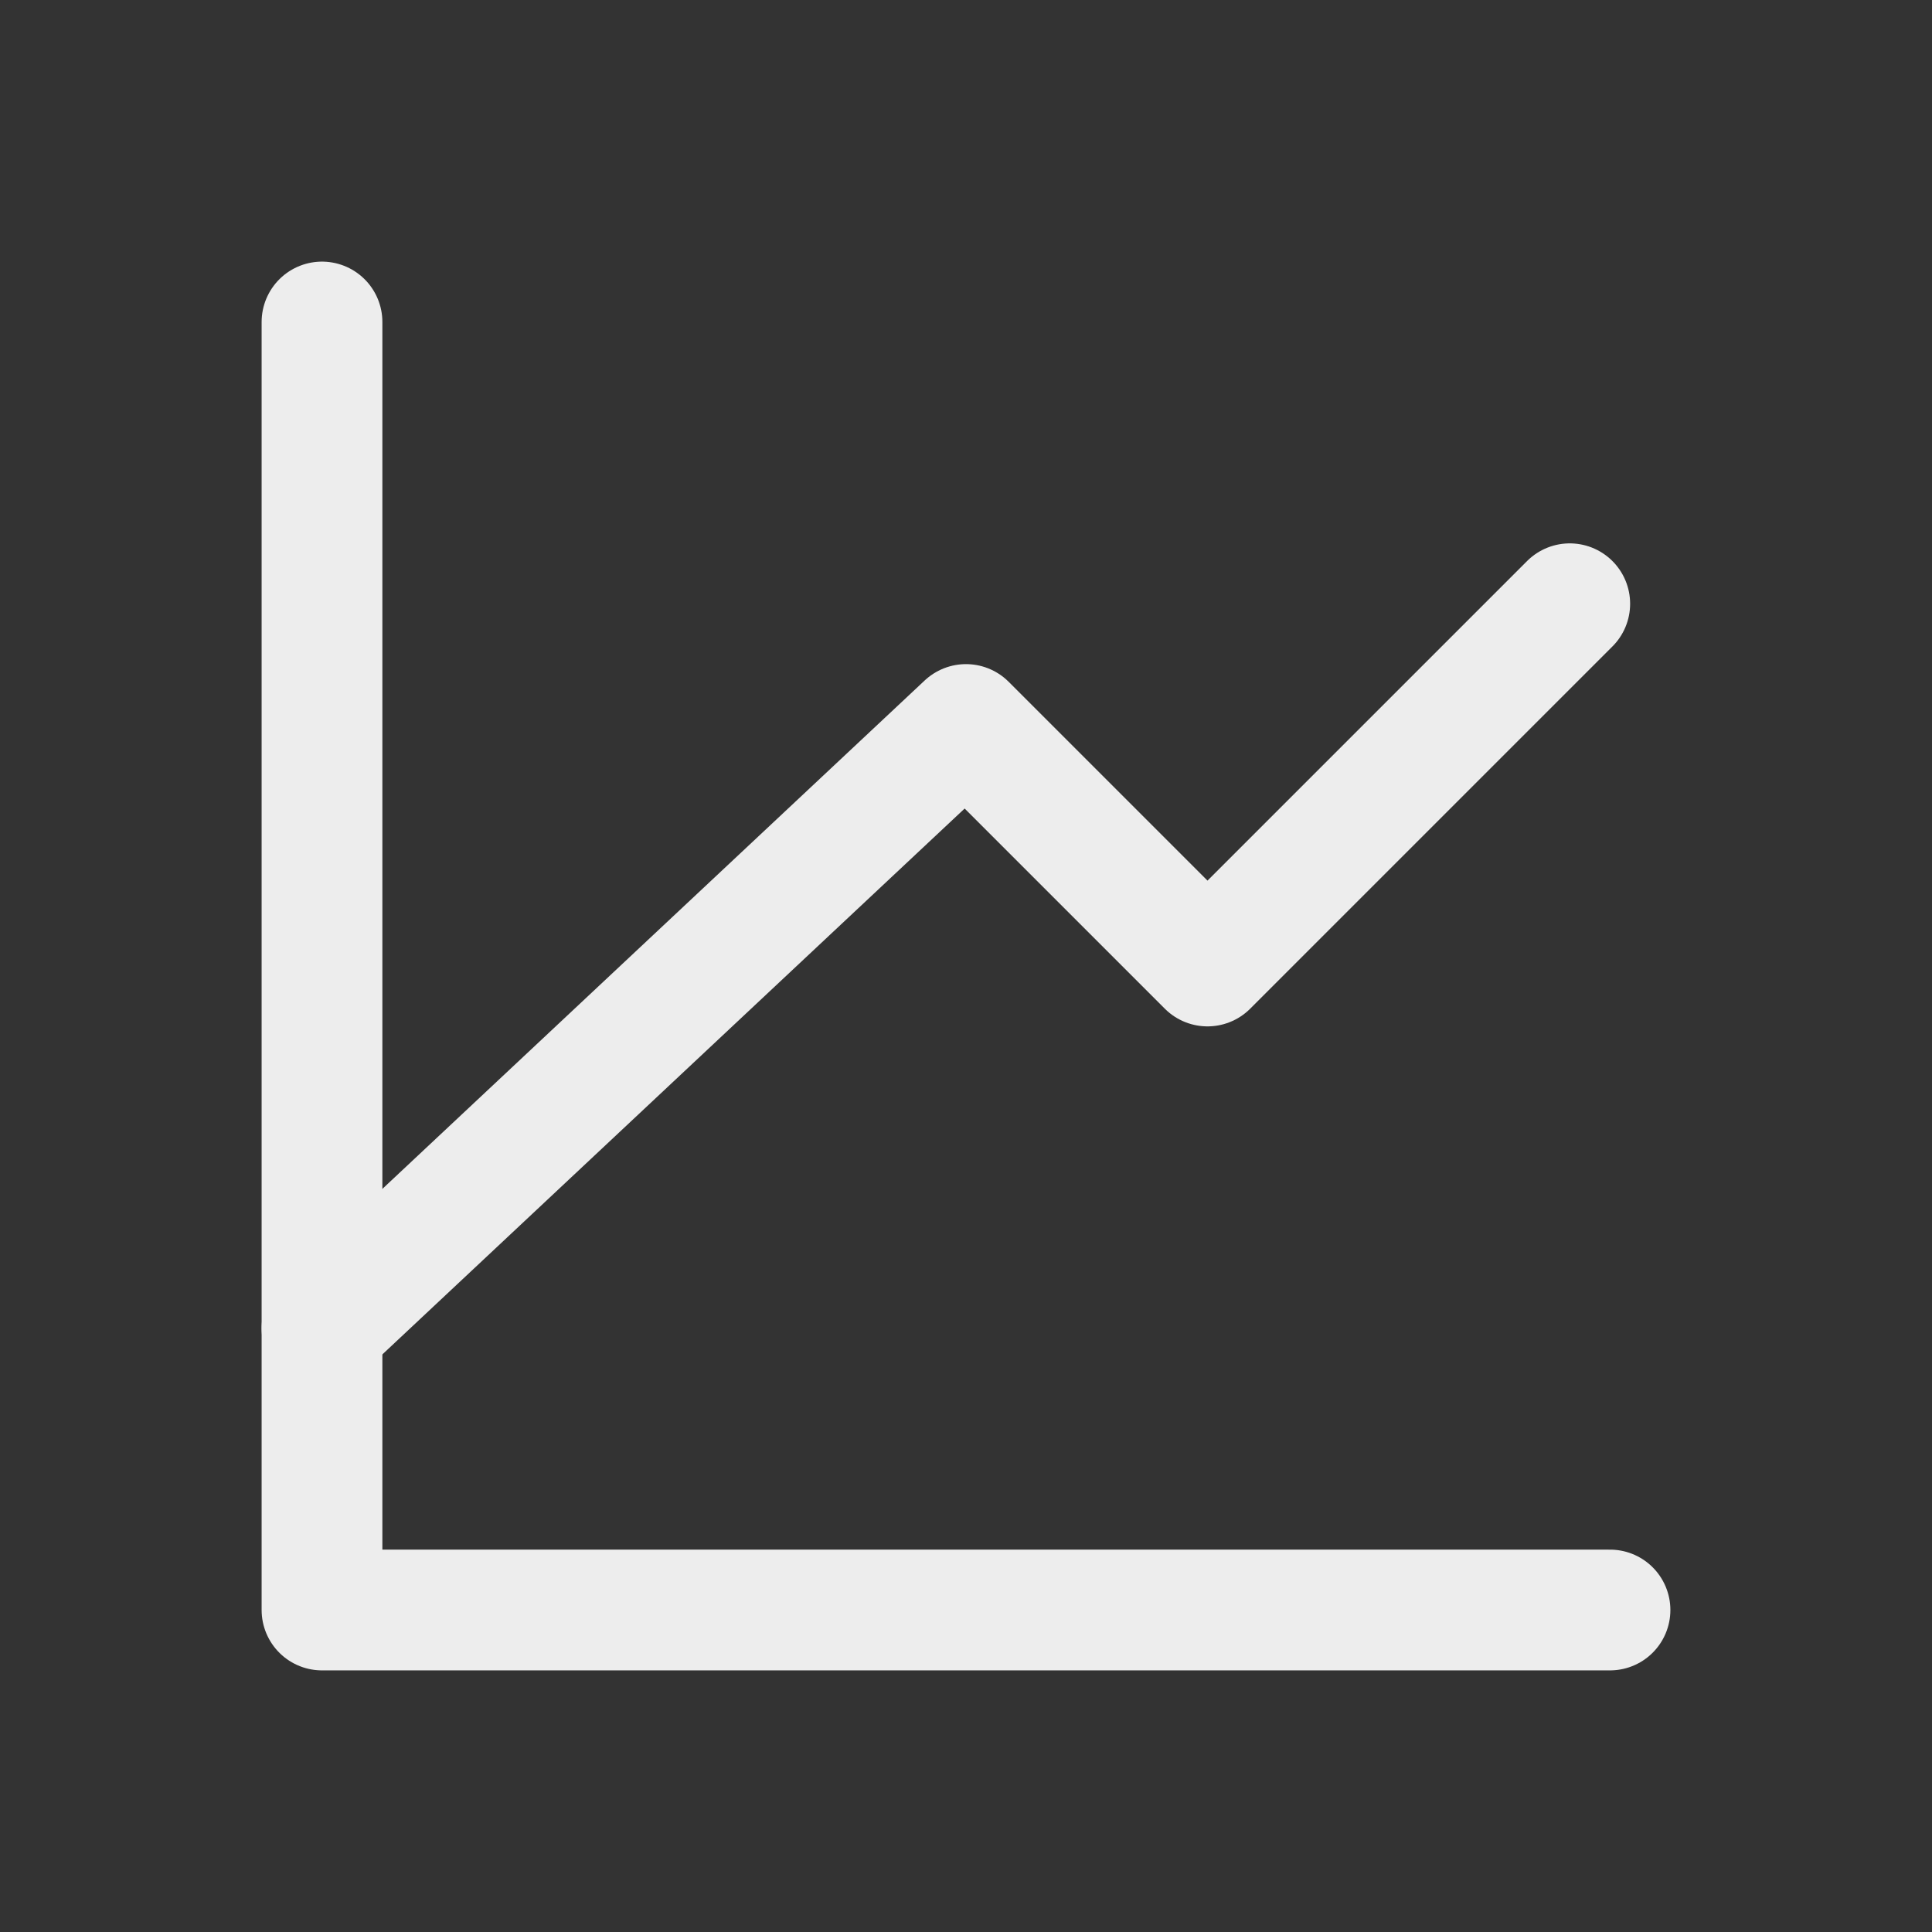
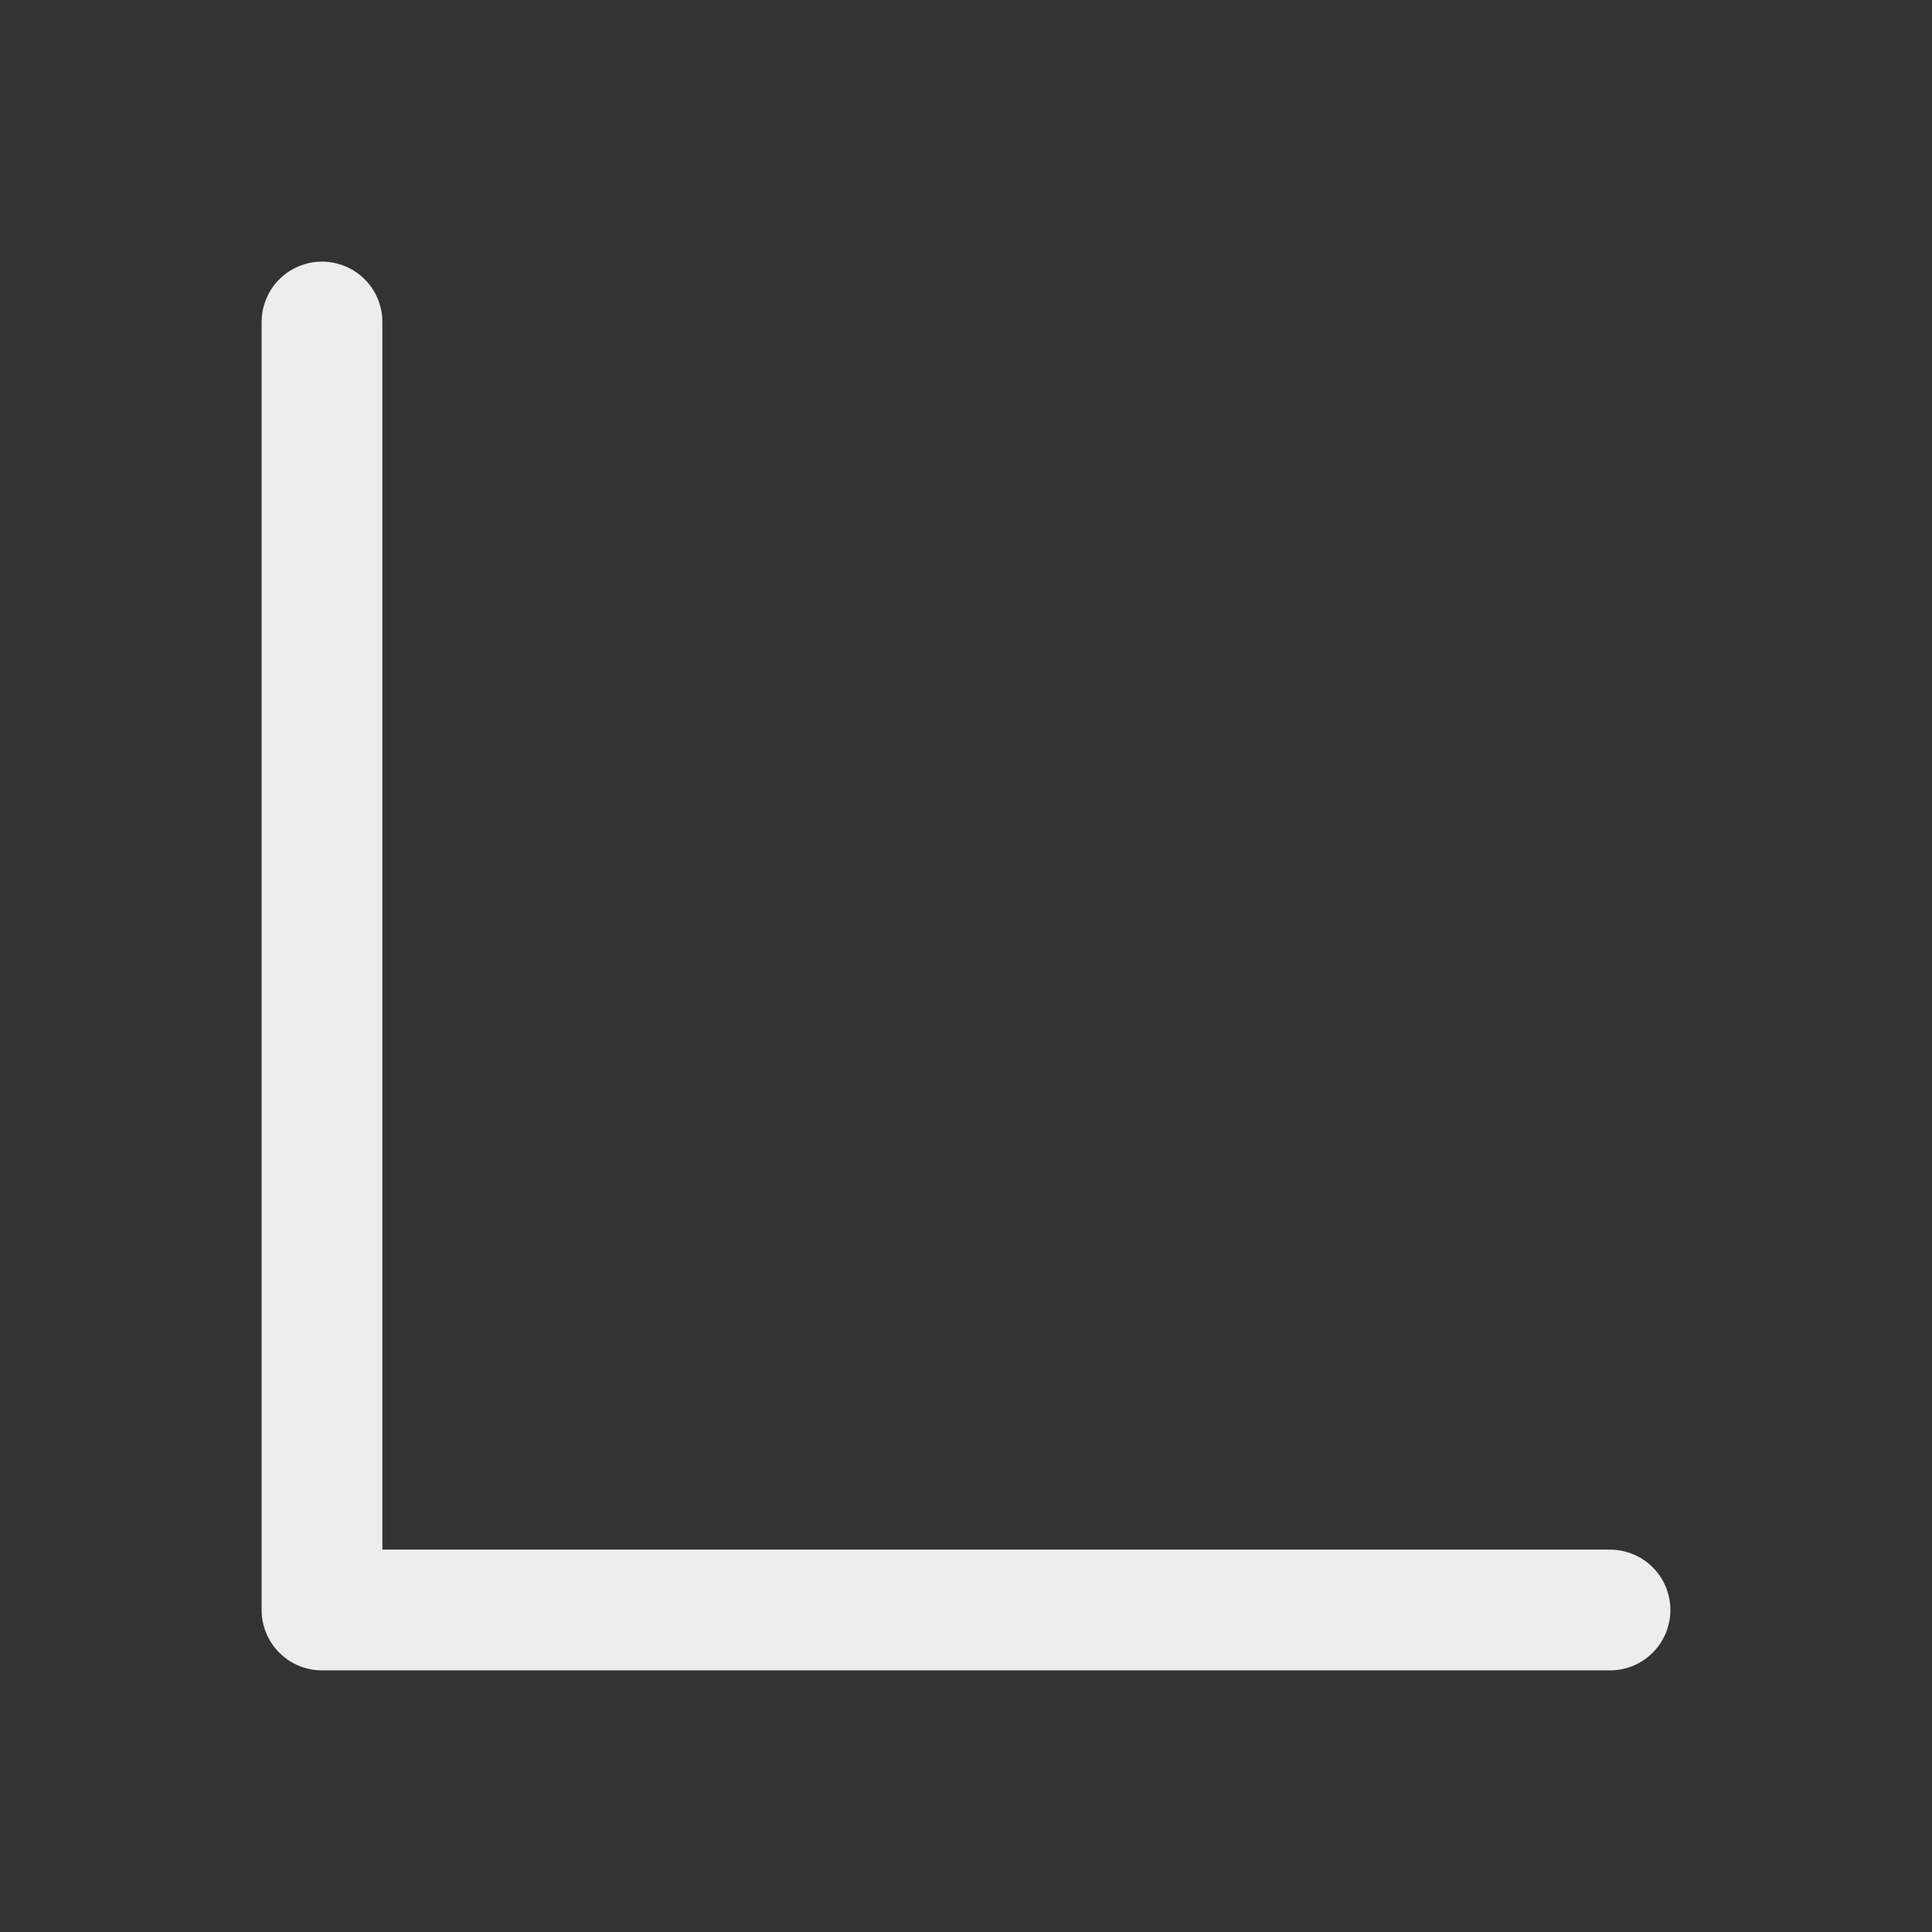
<svg xmlns="http://www.w3.org/2000/svg" width="800" height="800" viewBox="0 0 800 800" fill="none">
  <rect x="0" y="0" width="800" height="800" fill="#333333" stroke="none" />
  <path d="M666.667 666.667H133.333V133.333" stroke="#EDEDED" stroke-width="50" stroke-linecap="round" stroke-linejoin="round" />
-   <path d="M133.333 550L400 300L500 400L650 250" stroke="#EDEDED" stroke-width="50" stroke-linecap="round" stroke-linejoin="round" />
</svg>